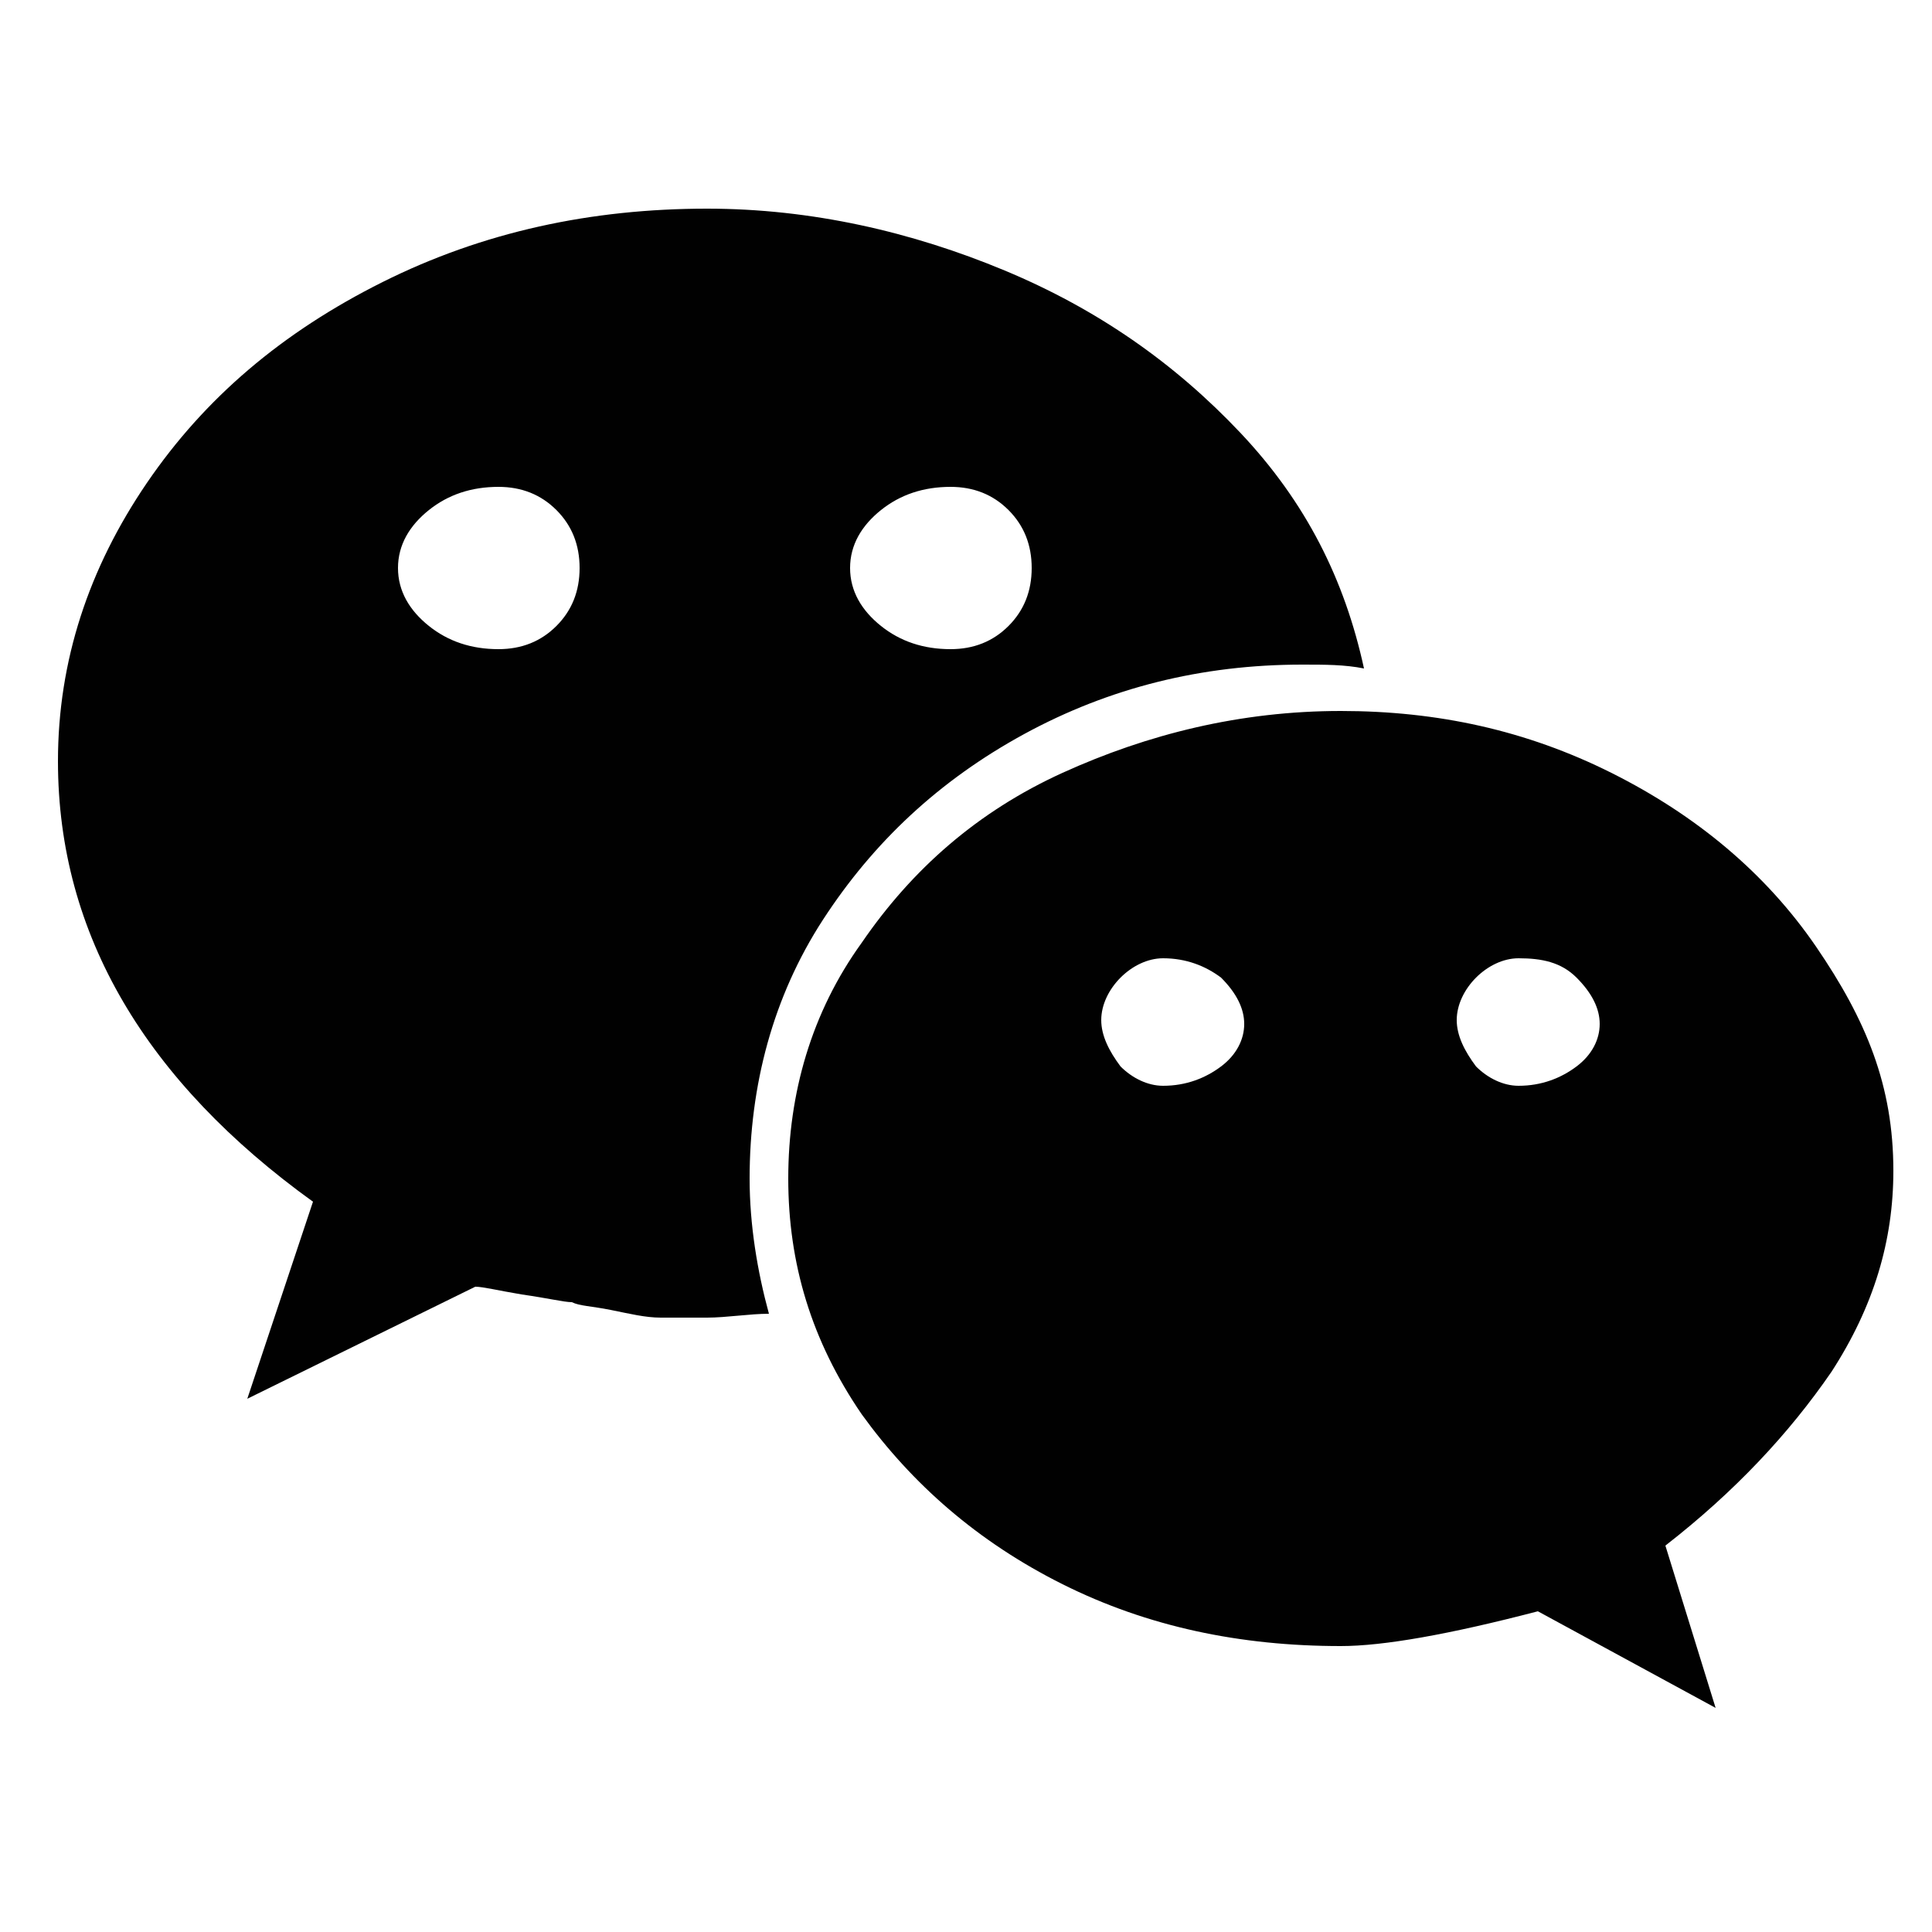
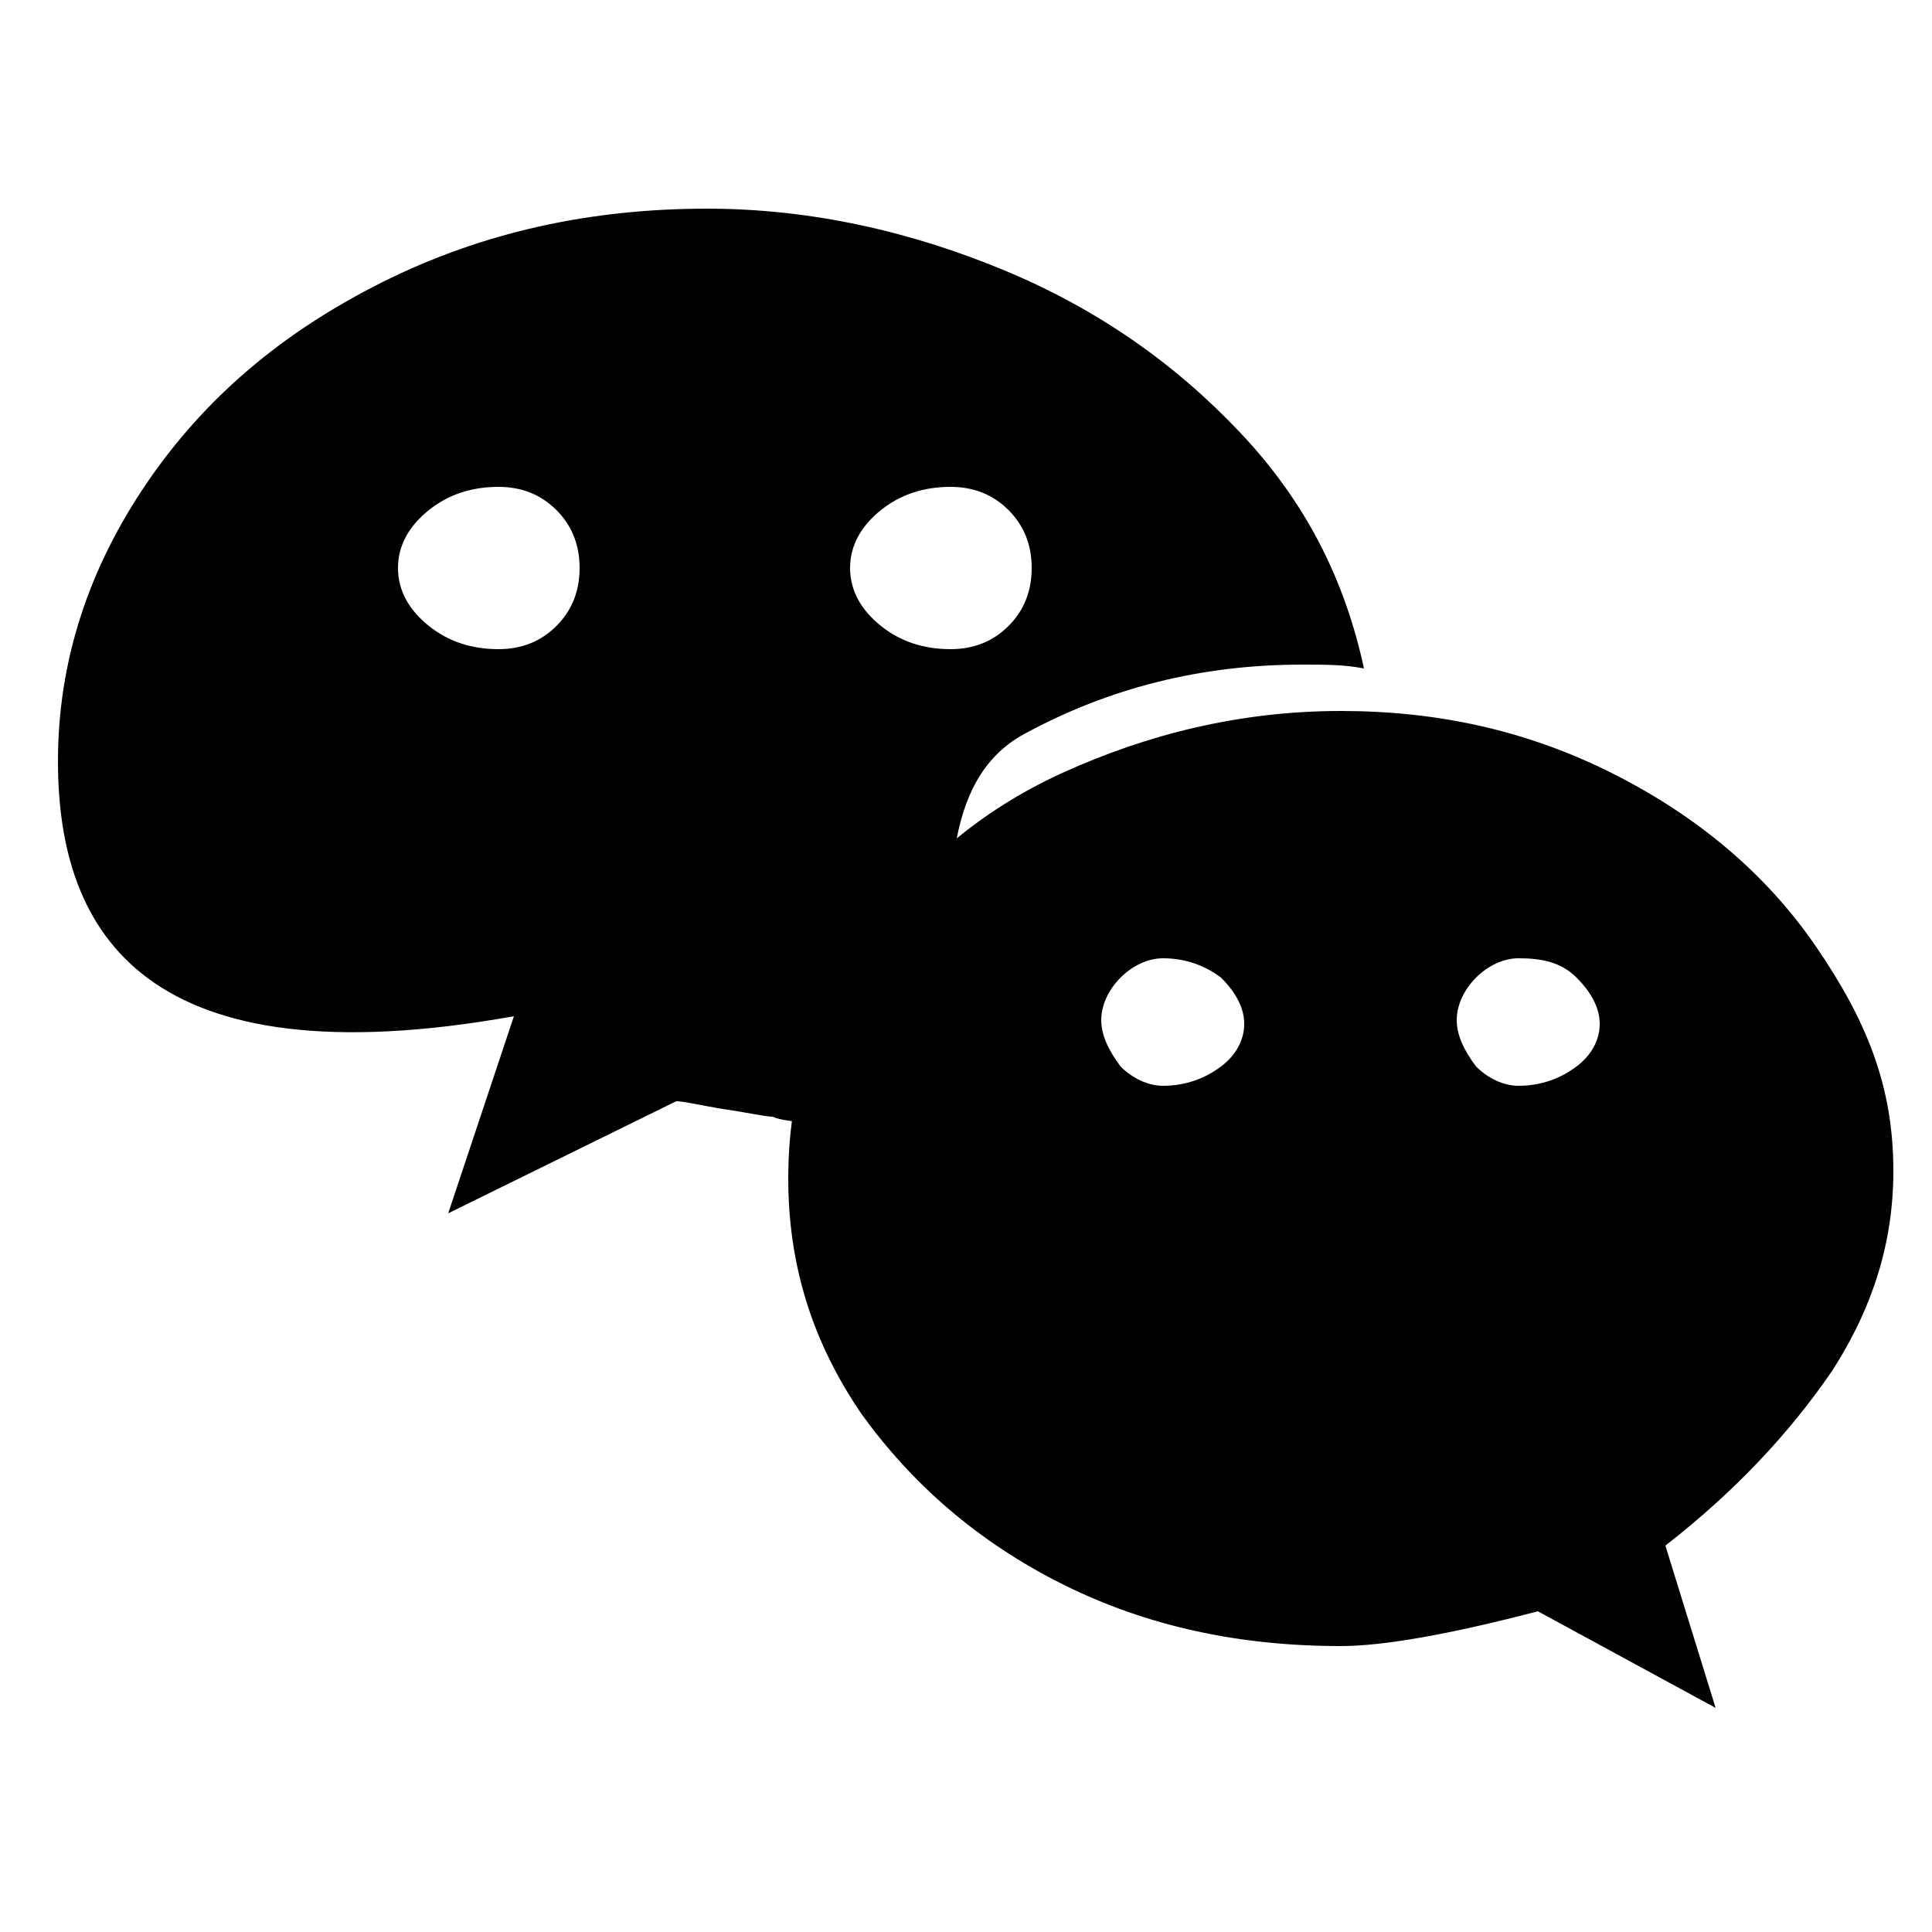
<svg xmlns="http://www.w3.org/2000/svg" version="1.1" id="Layer_1" x="0px" y="0px" viewBox="0 0 50 50" style="enable-background:new 0 0 50 50;" xml:space="preserve">
  <style type="text/css">
	.st0{fill:#010101;}
</style>
-   <path class="st0" d="M15,14.7c0-0.6-0.2-1.1-0.6-1.5c-0.4-0.4-0.9-0.6-1.5-0.6c-0.7,0-1.3,0.2-1.8,0.6c-0.5,0.4-0.8,0.9-0.8,1.5  c0,0.6,0.3,1.1,0.8,1.5c0.5,0.4,1.1,0.6,1.8,0.6c0.6,0,1.1-0.2,1.5-0.6C14.8,15.8,15,15.3,15,14.7z M32.2,26.5  c0-0.4-0.2-0.8-0.6-1.2c-0.4-0.3-0.9-0.5-1.5-0.5c-0.4,0-0.8,0.2-1.1,0.5c-0.3,0.3-0.5,0.7-0.5,1.1c0,0.4,0.2,0.8,0.5,1.2  c0.3,0.3,0.7,0.5,1.1,0.5c0.6,0,1.1-0.2,1.5-0.5C32,27.3,32.2,26.9,32.2,26.5z M26.7,14.7c0-0.6-0.2-1.1-0.6-1.5  c-0.4-0.4-0.9-0.6-1.5-0.6c-0.7,0-1.3,0.2-1.8,0.6c-0.5,0.4-0.8,0.9-0.8,1.5c0,0.6,0.3,1.1,0.8,1.5c0.5,0.4,1.1,0.6,1.8,0.6  c0.6,0,1.1-0.2,1.5-0.6C26.5,15.8,26.7,15.3,26.7,14.7z M41.4,26.5c0-0.4-0.2-0.8-0.6-1.2s-0.9-0.5-1.5-0.5c-0.4,0-0.8,0.2-1.1,0.5  c-0.3,0.3-0.5,0.7-0.5,1.1c0,0.4,0.2,0.8,0.5,1.2c0.3,0.3,0.7,0.5,1.1,0.5c0.6,0,1.1-0.2,1.5-0.5S41.4,26.9,41.4,26.5z M35.3,17.3  c-0.5-0.1-1-0.1-1.6-0.1c-2.6,0-5,0.6-7.2,1.8s-3.9,2.8-5.2,4.8s-1.9,4.3-1.9,6.7c0,1.2,0.2,2.4,0.5,3.5c-0.5,0-1.1,0.1-1.6,0.1  c-0.4,0-0.8,0-1.2,0c-0.4,0-0.8-0.1-1.3-0.2c-0.5-0.1-0.8-0.1-1-0.2c-0.2,0-0.6-0.1-1.3-0.2c-0.6-0.1-1-0.2-1.2-0.2l-5.9,2.9  l1.7-5.1C3.8,28,1.5,24.2,1.5,19.7c0-2.6,0.8-5,2.3-7.2s3.5-3.9,6.1-5.2s5.4-1.9,8.4-1.9C21,5.4,23.6,6,26,7s4.4,2.4,6.1,4.2  S34.8,15,35.3,17.3z M49,30.3c0,1.8-0.5,3.5-1.6,5.2c-1.1,1.6-2.5,3.1-4.3,4.5l1.3,4.2l-4.6-2.5c-2.3,0.6-4,0.9-5.1,0.9  c-2.6,0-5-0.5-7.2-1.6s-3.9-2.6-5.2-4.4c-1.3-1.9-1.9-3.9-1.9-6.1s0.6-4.3,1.9-6.1c1.3-1.9,3-3.4,5.2-4.4s4.6-1.6,7.2-1.6  c2.5,0,4.8,0.5,7,1.6s4,2.6,5.3,4.5S49,28.1,49,30.3z" />
+   <path class="st0" d="M15,14.7c0-0.6-0.2-1.1-0.6-1.5c-0.4-0.4-0.9-0.6-1.5-0.6c-0.7,0-1.3,0.2-1.8,0.6c-0.5,0.4-0.8,0.9-0.8,1.5  c0,0.6,0.3,1.1,0.8,1.5c0.5,0.4,1.1,0.6,1.8,0.6c0.6,0,1.1-0.2,1.5-0.6C14.8,15.8,15,15.3,15,14.7z M32.2,26.5  c0-0.4-0.2-0.8-0.6-1.2c-0.4-0.3-0.9-0.5-1.5-0.5c-0.4,0-0.8,0.2-1.1,0.5c-0.3,0.3-0.5,0.7-0.5,1.1c0,0.4,0.2,0.8,0.5,1.2  c0.3,0.3,0.7,0.5,1.1,0.5c0.6,0,1.1-0.2,1.5-0.5C32,27.3,32.2,26.9,32.2,26.5z M26.7,14.7c0-0.6-0.2-1.1-0.6-1.5  c-0.4-0.4-0.9-0.6-1.5-0.6c-0.7,0-1.3,0.2-1.8,0.6c-0.5,0.4-0.8,0.9-0.8,1.5c0,0.6,0.3,1.1,0.8,1.5c0.5,0.4,1.1,0.6,1.8,0.6  c0.6,0,1.1-0.2,1.5-0.6C26.5,15.8,26.7,15.3,26.7,14.7z M41.4,26.5c0-0.4-0.2-0.8-0.6-1.2s-0.9-0.5-1.5-0.5c-0.4,0-0.8,0.2-1.1,0.5  c-0.3,0.3-0.5,0.7-0.5,1.1c0,0.4,0.2,0.8,0.5,1.2c0.3,0.3,0.7,0.5,1.1,0.5c0.6,0,1.1-0.2,1.5-0.5S41.4,26.9,41.4,26.5z M35.3,17.3  c-0.5-0.1-1-0.1-1.6-0.1c-2.6,0-5,0.6-7.2,1.8s-1.9,4.3-1.9,6.7c0,1.2,0.2,2.4,0.5,3.5c-0.5,0-1.1,0.1-1.6,0.1  c-0.4,0-0.8,0-1.2,0c-0.4,0-0.8-0.1-1.3-0.2c-0.5-0.1-0.8-0.1-1-0.2c-0.2,0-0.6-0.1-1.3-0.2c-0.6-0.1-1-0.2-1.2-0.2l-5.9,2.9  l1.7-5.1C3.8,28,1.5,24.2,1.5,19.7c0-2.6,0.8-5,2.3-7.2s3.5-3.9,6.1-5.2s5.4-1.9,8.4-1.9C21,5.4,23.6,6,26,7s4.4,2.4,6.1,4.2  S34.8,15,35.3,17.3z M49,30.3c0,1.8-0.5,3.5-1.6,5.2c-1.1,1.6-2.5,3.1-4.3,4.5l1.3,4.2l-4.6-2.5c-2.3,0.6-4,0.9-5.1,0.9  c-2.6,0-5-0.5-7.2-1.6s-3.9-2.6-5.2-4.4c-1.3-1.9-1.9-3.9-1.9-6.1s0.6-4.3,1.9-6.1c1.3-1.9,3-3.4,5.2-4.4s4.6-1.6,7.2-1.6  c2.5,0,4.8,0.5,7,1.6s4,2.6,5.3,4.5S49,28.1,49,30.3z" />
</svg>